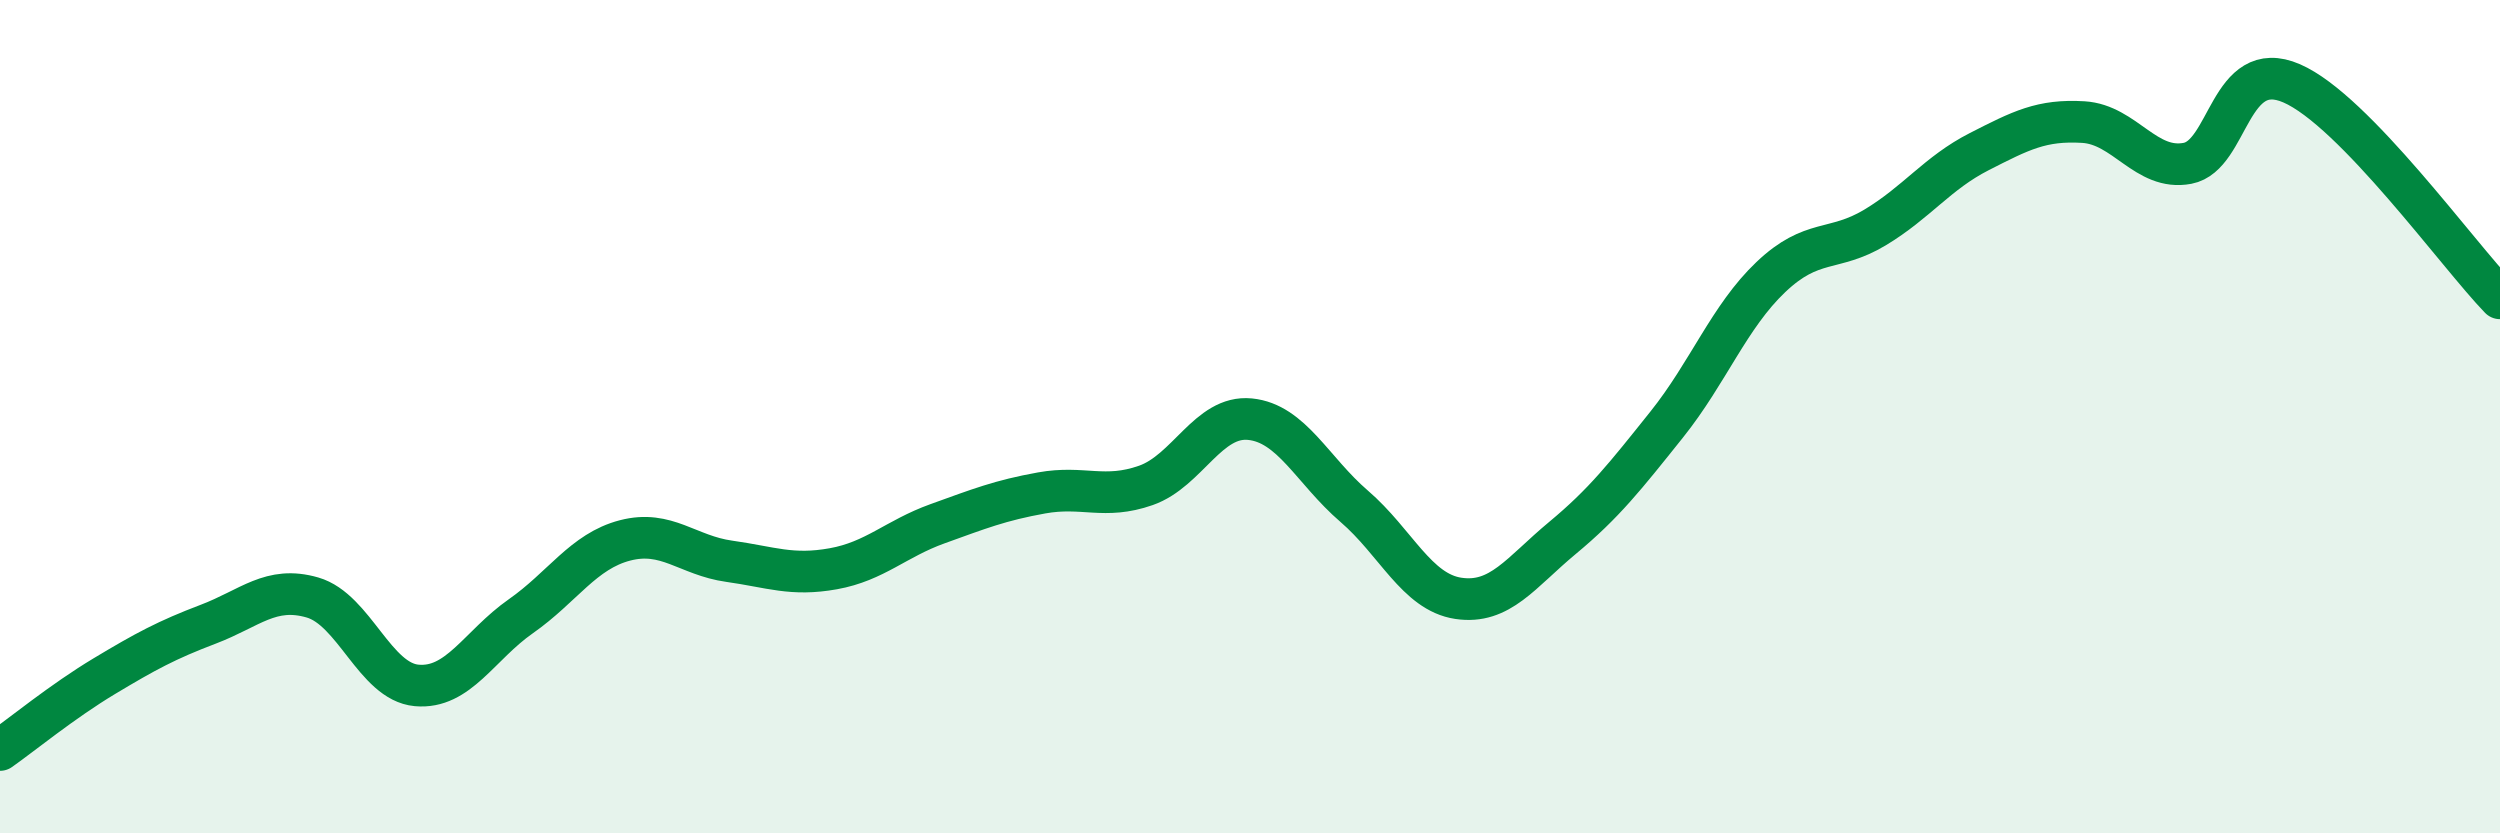
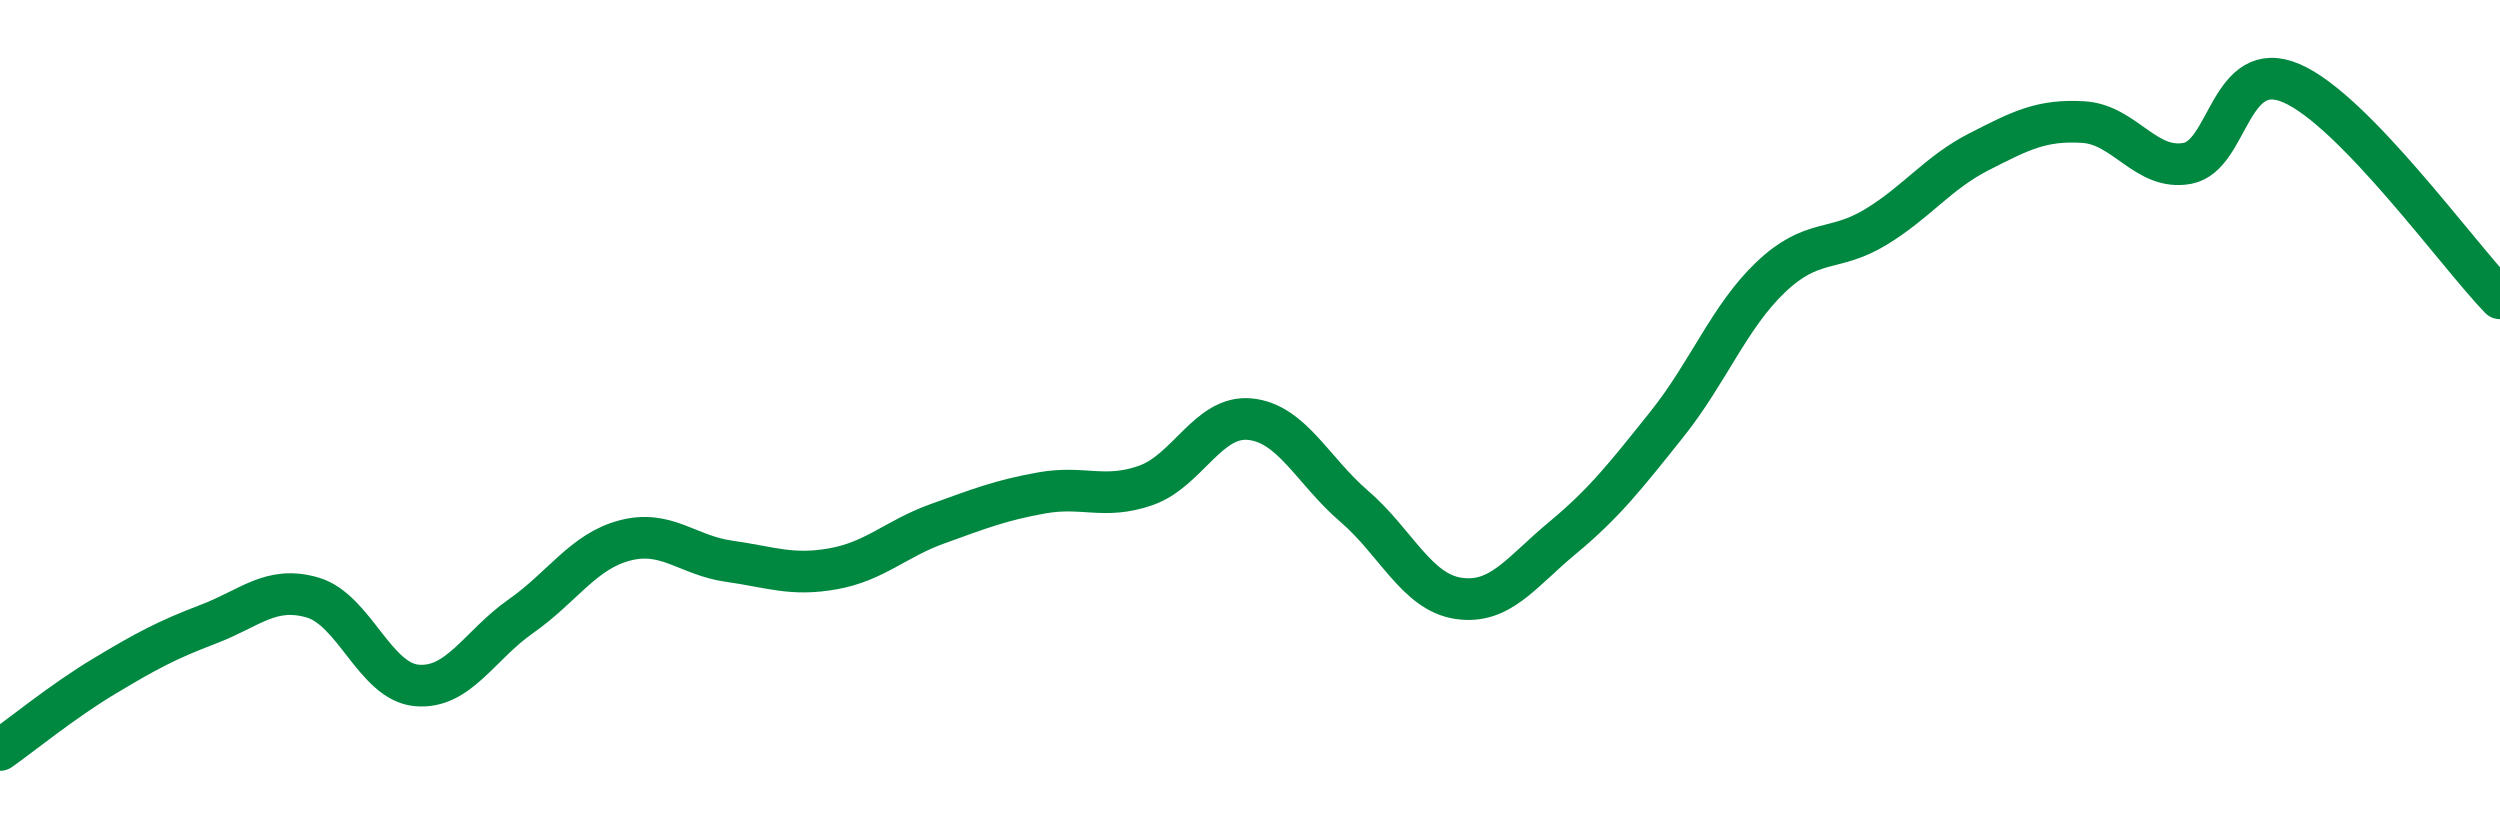
<svg xmlns="http://www.w3.org/2000/svg" width="60" height="20" viewBox="0 0 60 20">
-   <path d="M 0,18 C 0.5,17.65 1.5,16.83 2.5,16.23 C 3.5,15.63 4,15.36 5,14.98 C 6,14.6 6.5,14.05 7.5,14.34 C 8.5,14.63 9,16.36 10,16.45 C 11,16.54 11.5,15.49 12.5,14.79 C 13.5,14.09 14,13.23 15,12.97 C 16,12.71 16.5,13.33 17.5,13.47 C 18.5,13.61 19,13.83 20,13.65 C 21,13.47 21.5,12.93 22.5,12.57 C 23.5,12.21 24,12.01 25,11.83 C 26,11.65 26.5,12 27.5,11.65 C 28.5,11.3 29,9.96 30,10.06 C 31,10.16 31.5,11.29 32.5,12.15 C 33.5,13.01 34,14.21 35,14.36 C 36,14.51 36.5,13.74 37.5,12.91 C 38.5,12.08 39,11.44 40,10.19 C 41,8.94 41.5,7.6 42.5,6.65 C 43.5,5.7 44,6.06 45,5.46 C 46,4.86 46.5,4.15 47.5,3.64 C 48.5,3.13 49,2.87 50,2.93 C 51,2.99 51.5,4.11 52.5,3.92 C 53.5,3.73 53.5,1.35 55,2 C 56.5,2.65 59,6.13 60,7.16L60 20L0 20Z" fill="#008740" opacity="0.1" stroke-linecap="round" stroke-linejoin="round" />
  <path d="M 0,18 C 0.5,17.65 1.5,16.83 2.5,16.23 C 3.5,15.63 4,15.36 5,14.98 C 6,14.6 6.5,14.05 7.5,14.34 C 8.5,14.63 9,16.36 10,16.45 C 11,16.54 11.5,15.49 12.5,14.79 C 13.5,14.09 14,13.23 15,12.97 C 16,12.71 16.5,13.33 17.5,13.47 C 18.5,13.61 19,13.83 20,13.65 C 21,13.47 21.5,12.93 22.5,12.57 C 23.5,12.21 24,12.01 25,11.83 C 26,11.65 26.5,12 27.5,11.65 C 28.5,11.3 29,9.96 30,10.06 C 31,10.16 31.5,11.29 32.5,12.15 C 33.5,13.01 34,14.21 35,14.36 C 36,14.51 36.5,13.74 37.5,12.91 C 38.5,12.08 39,11.44 40,10.19 C 41,8.94 41.5,7.6 42.5,6.65 C 43.5,5.7 44,6.06 45,5.46 C 46,4.86 46.5,4.15 47.5,3.64 C 48.5,3.13 49,2.87 50,2.93 C 51,2.99 51.5,4.11 52.5,3.92 C 53.5,3.73 53.5,1.35 55,2 C 56.5,2.65 59,6.13 60,7.16" stroke="#008740" stroke-width="1" fill="none" stroke-linecap="round" stroke-linejoin="round" />
</svg>